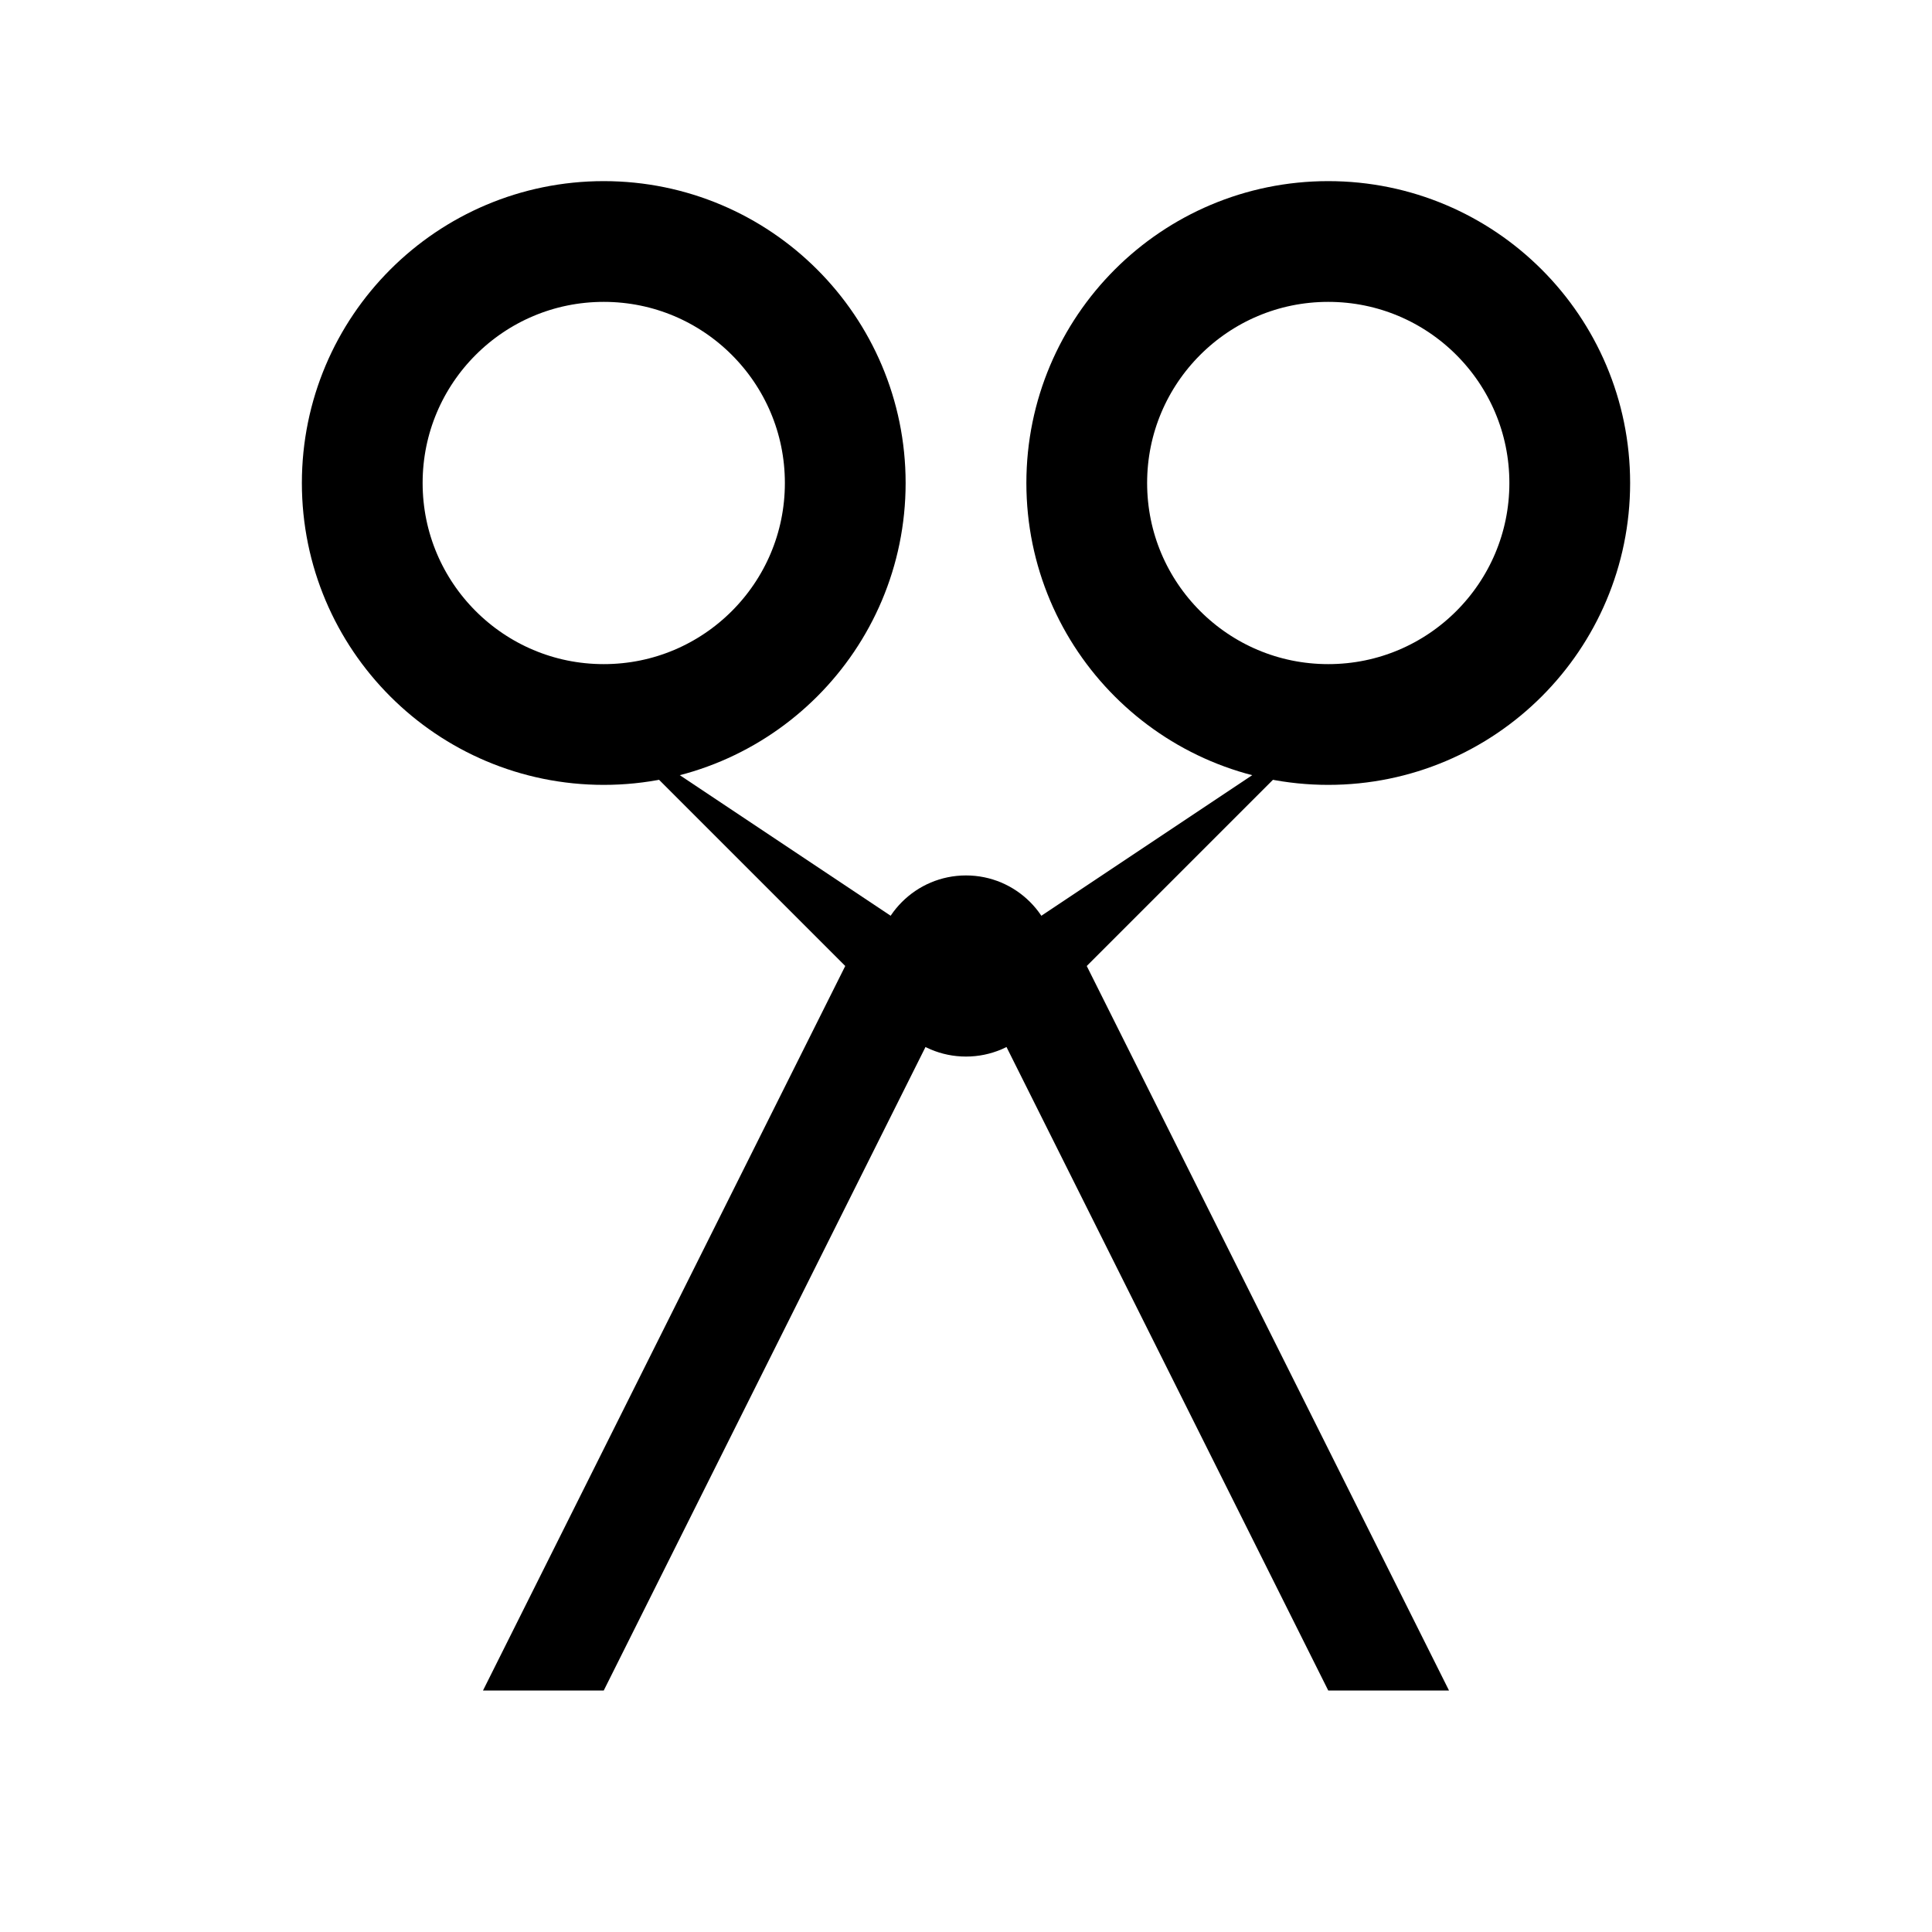
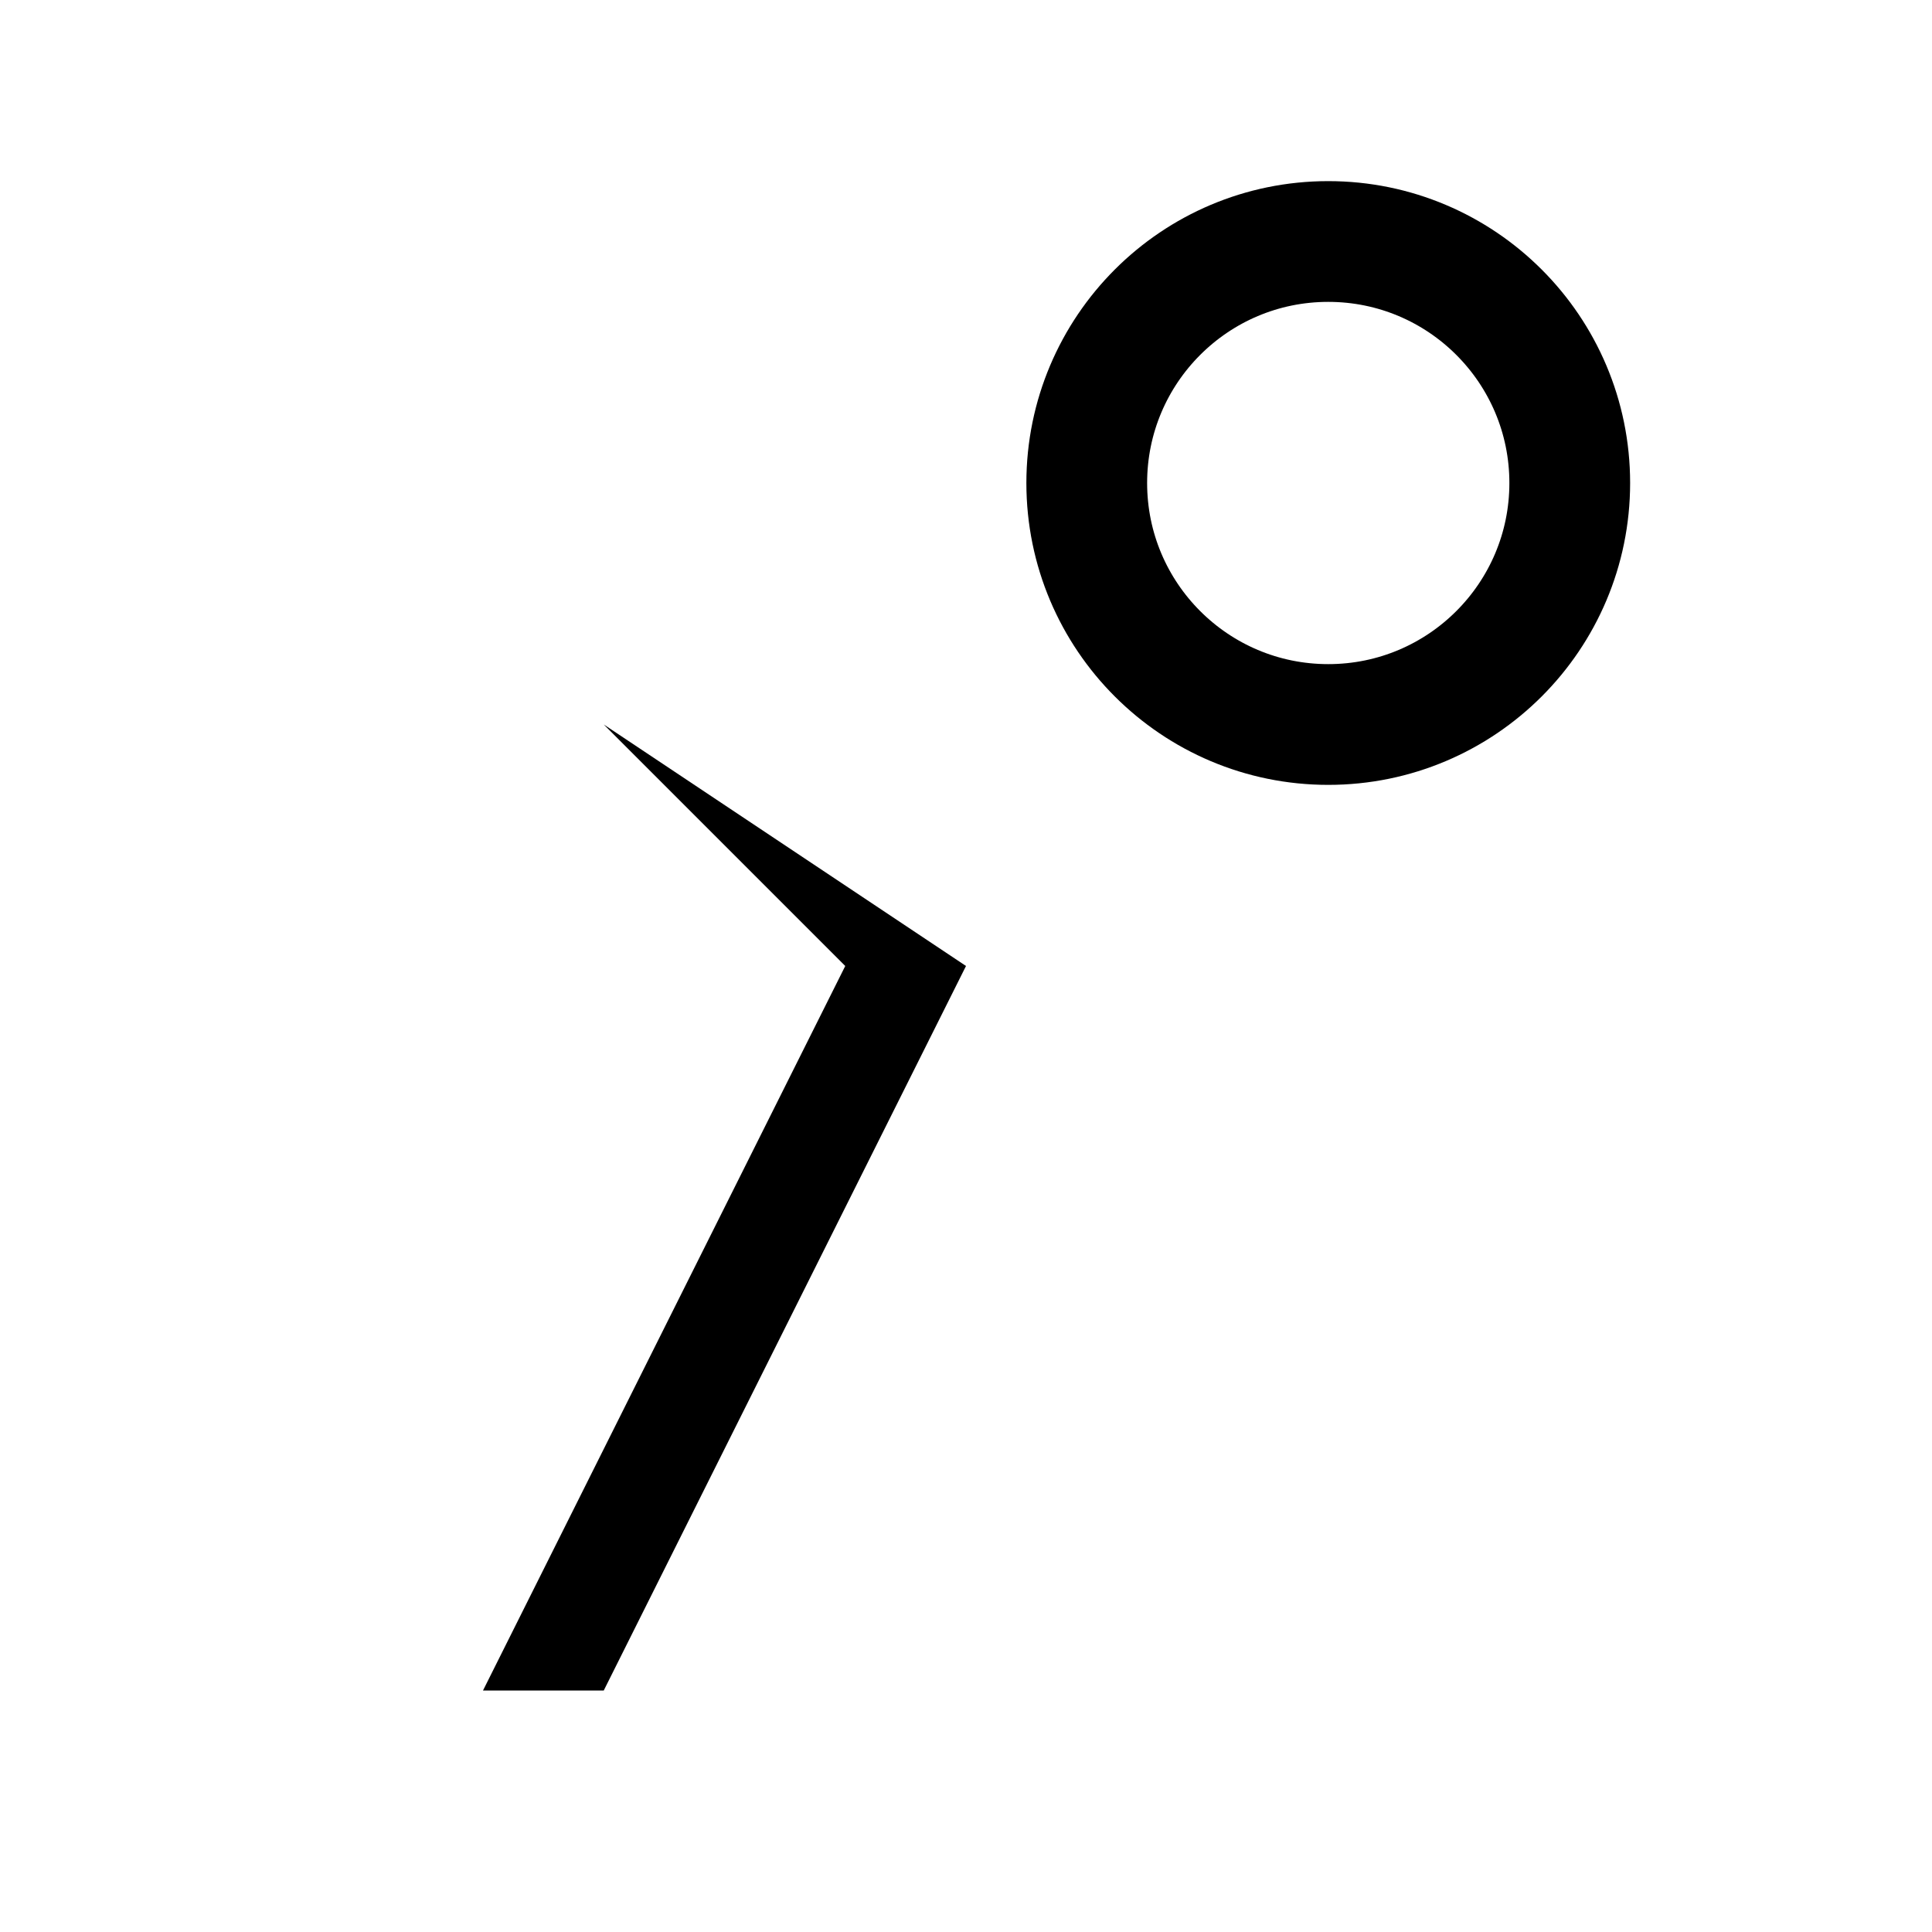
<svg xmlns="http://www.w3.org/2000/svg" viewBox="0 0 32 32" width="32" height="32">
-   <circle cx="10" cy="8" r="4" fill="none" stroke="#000000" stroke-width="2" />
  <circle cx="22" cy="8" r="4" fill="none" stroke="#000000" stroke-width="2" />
  <path d="M 10 12 L 16 16 L 10 28 L 8 28 L 14 16 Z" fill="#000000" />
-   <path d="M 22 12 L 16 16 L 22 28 L 24 28 L 18 16 Z" fill="#000000" />
-   <circle cx="16" cy="16" r="1.5" fill="#000000" />
</svg>